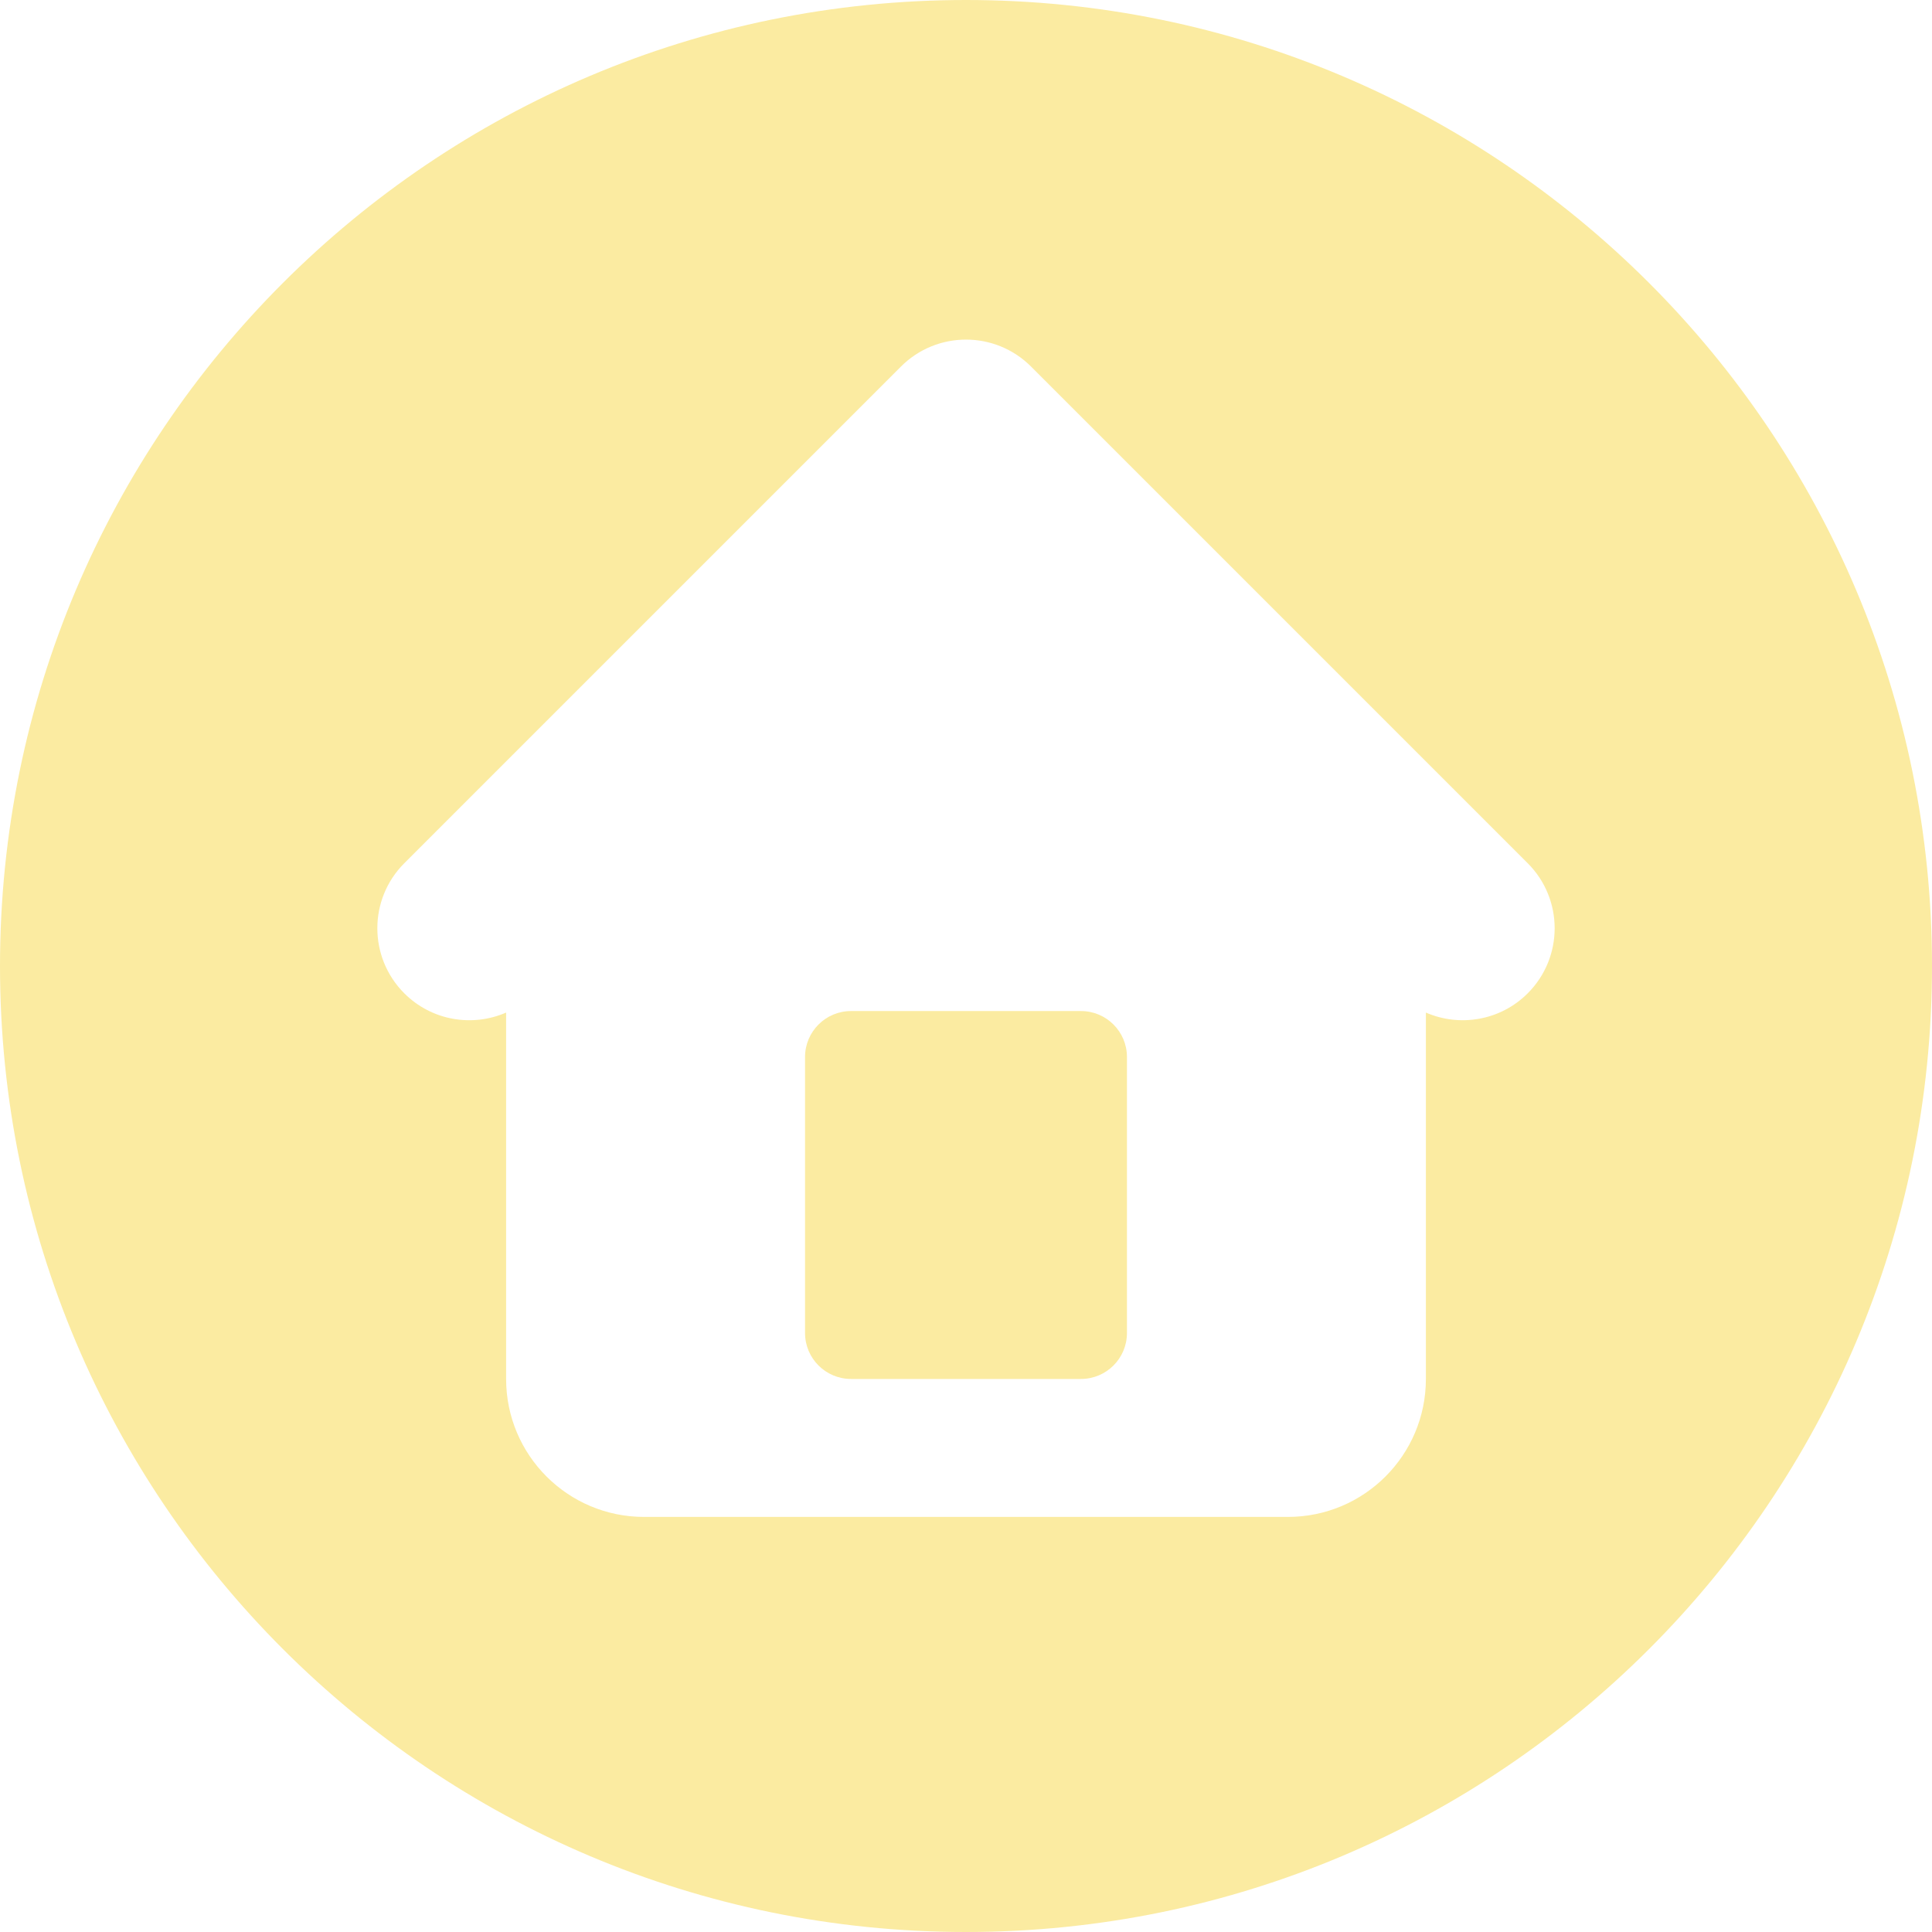
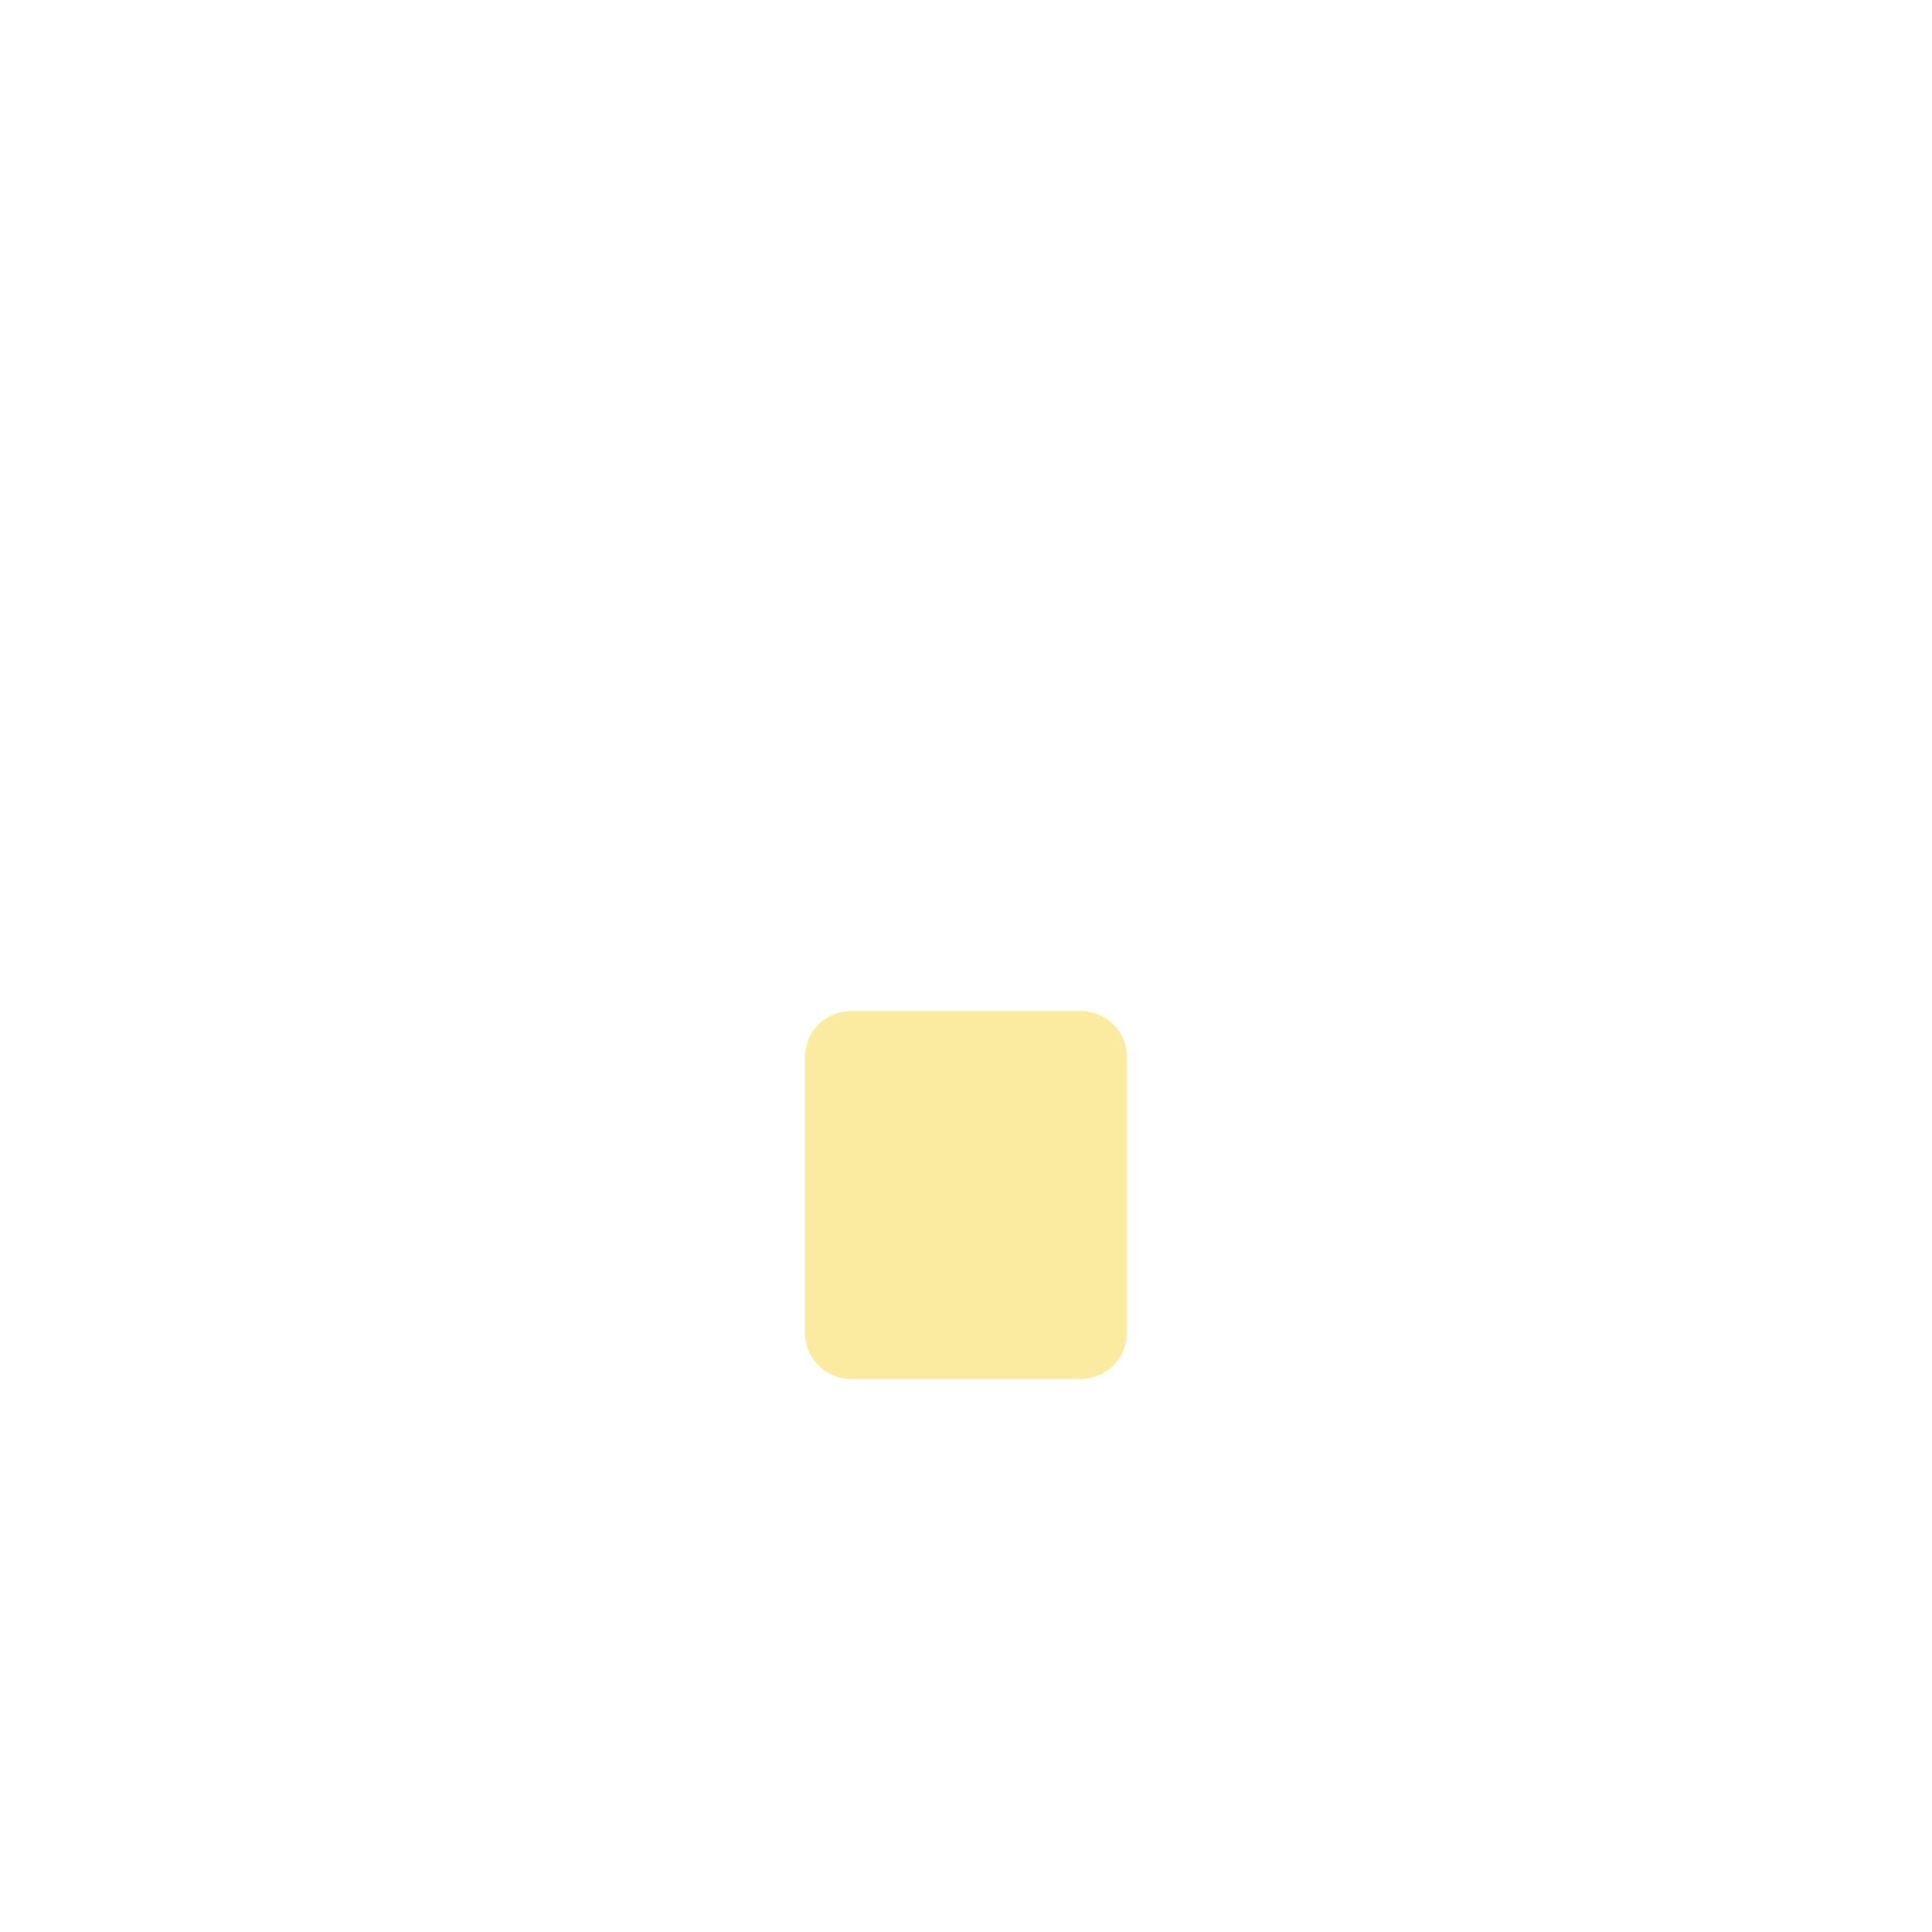
<svg xmlns="http://www.w3.org/2000/svg" fill="#fbeba1" height="512" preserveAspectRatio="xMidYMid meet" version="1" viewBox="0.0 0.0 512.0 512.0" width="512" zoomAndPan="magnify">
  <g id="change1_1">
-     <path d="M256,0C114.615,0,0,114.615,0,256s114.615,256,256,256s256-114.615,256-256S397.385,0,256,0z M404.861,263.236 L404.861,263.236c-7.297,7.297-18.066,8.993-26.986,5.104v97.098c0,20.193-16.37,36.562-36.562,36.562H170.688 c-20.193,0-36.562-16.37-36.562-36.562v-97.098c-8.919,3.89-19.689,2.193-26.986-5.104c-9.519-9.519-9.519-24.952,0-34.471 L238.764,97.139h0c9.519-9.519,24.952-9.519,34.471,0l131.625,131.625C414.38,238.283,414.38,253.717,404.861,263.236z" />
    <path d="M286.469,267.938h-60.938c-6.731,0-12.188,5.457-12.188,12.188v73.125c0,6.731,5.457,12.188,12.188,12.188h60.938 c6.731,0,12.188-5.457,12.188-12.188v-73.125C298.656,273.394,293.2,267.938,286.469,267.938z" />
  </g>
</svg>